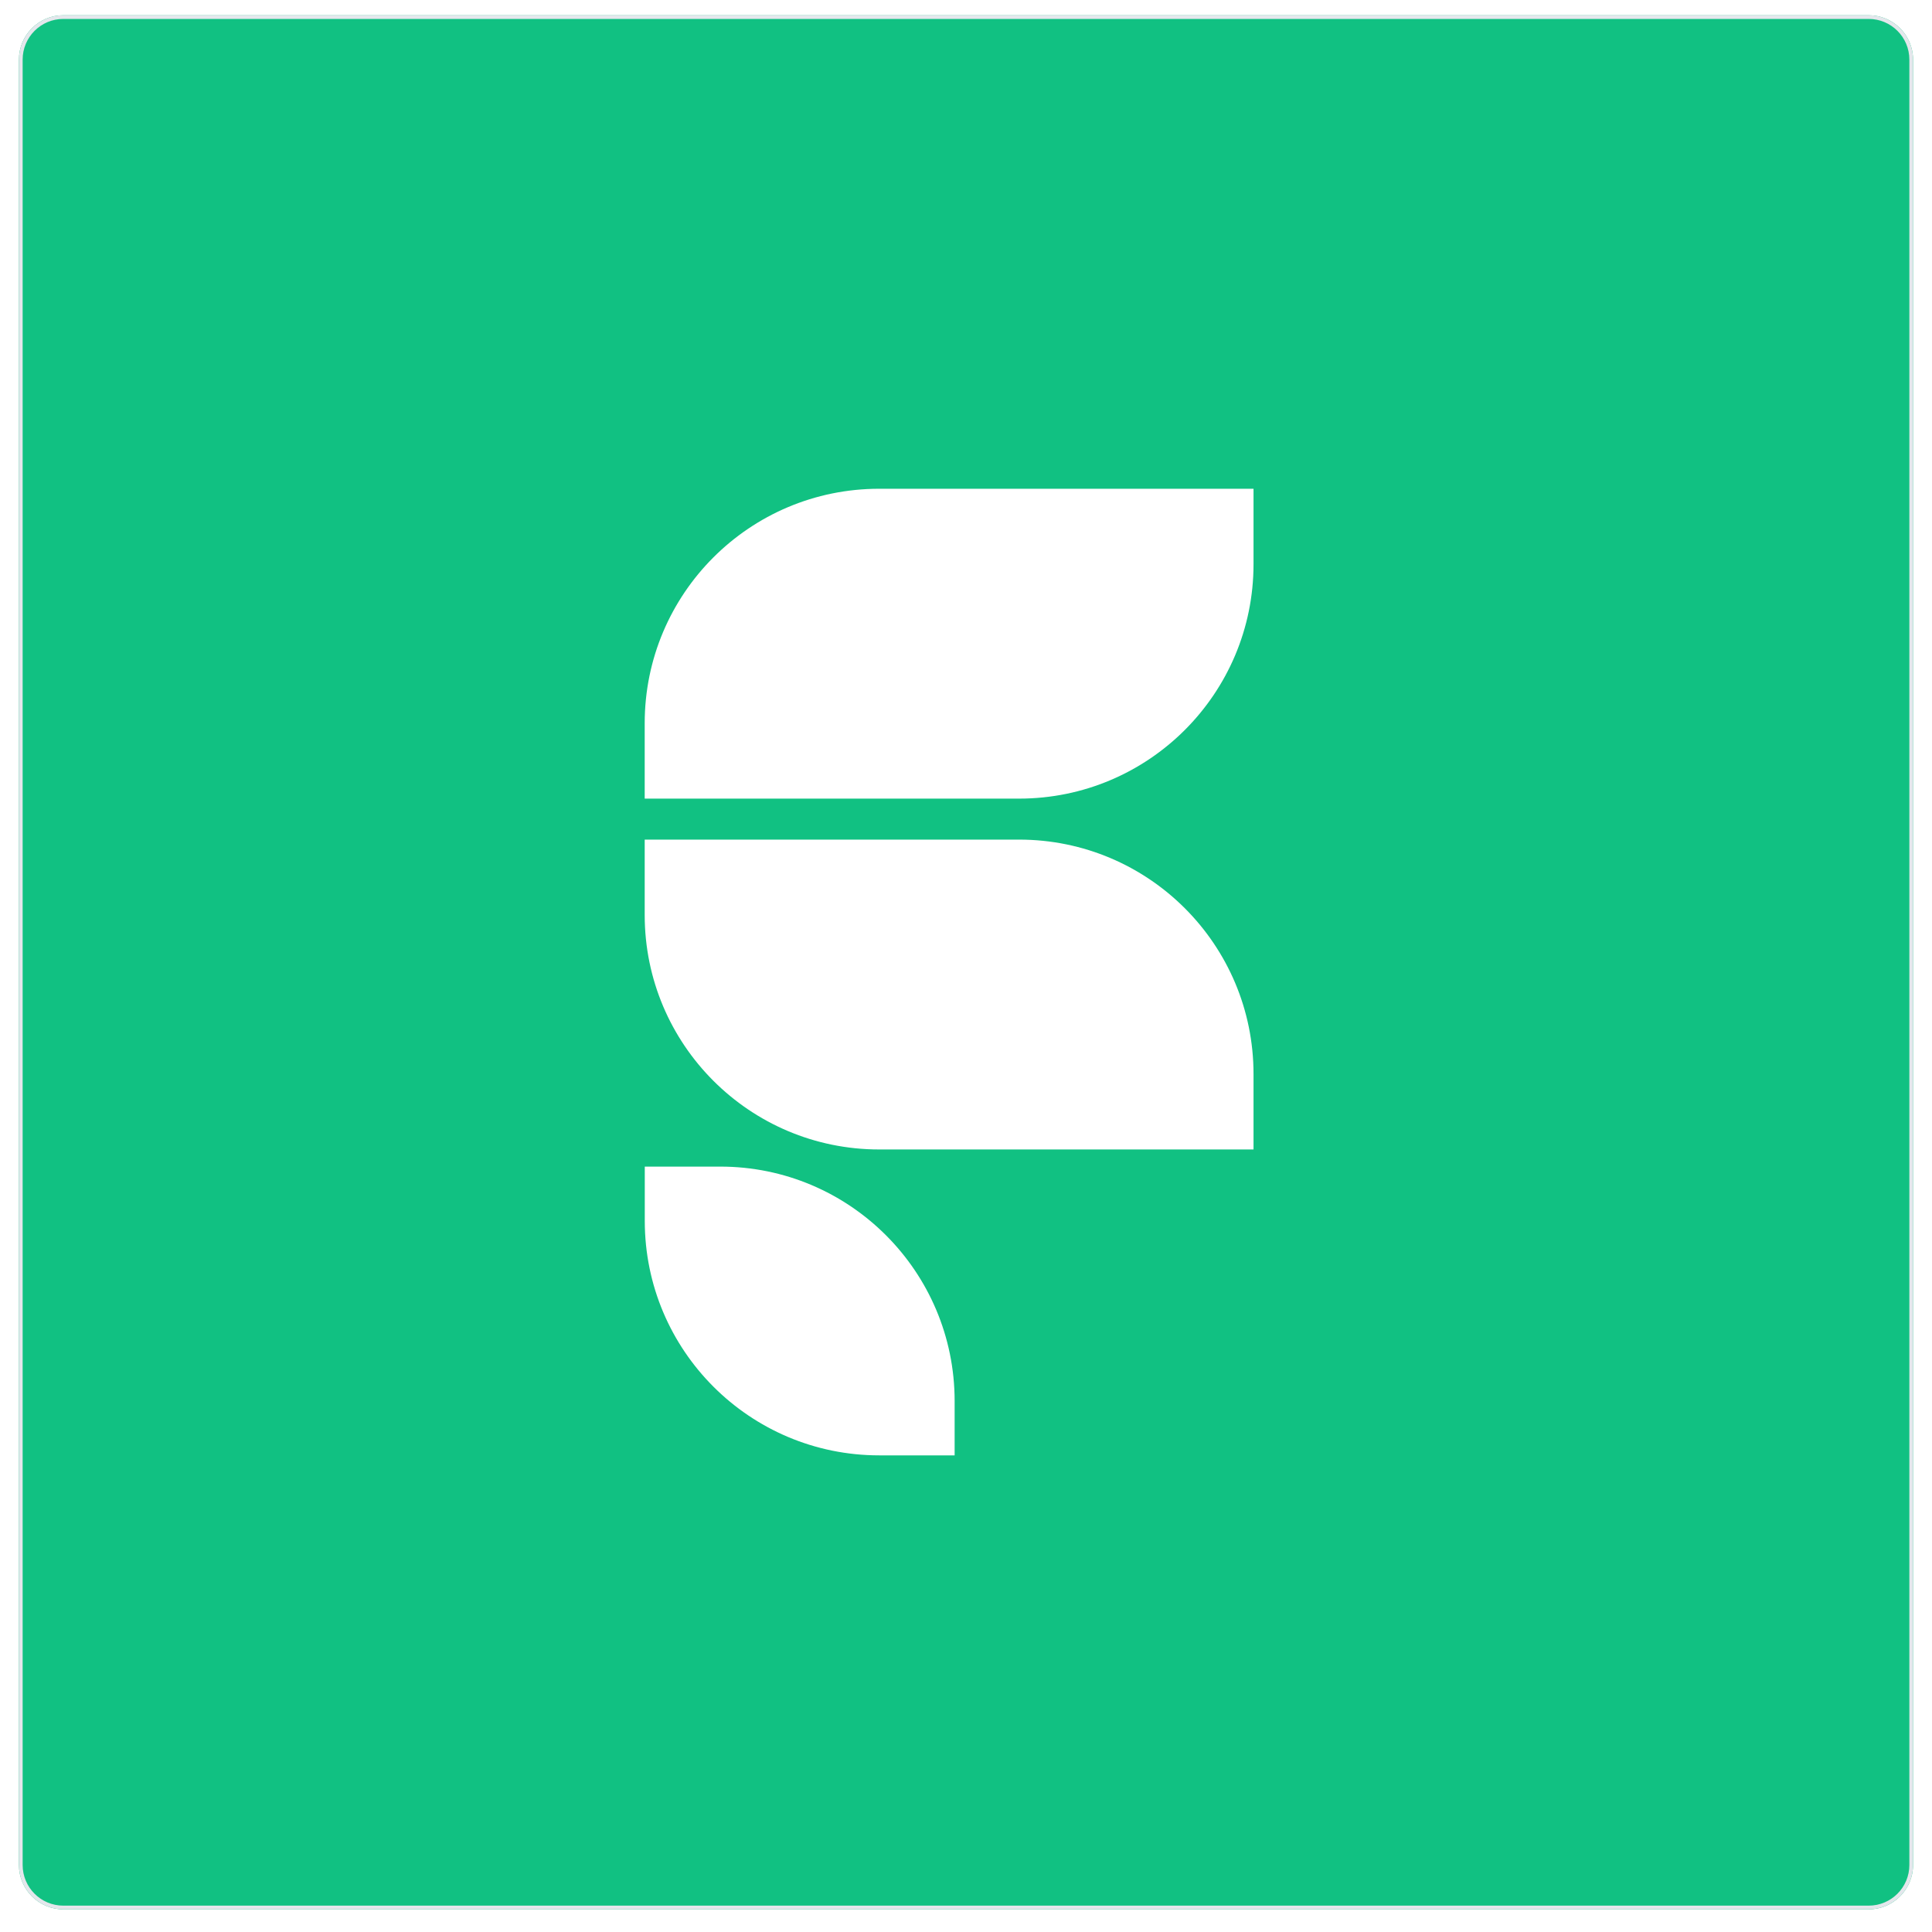
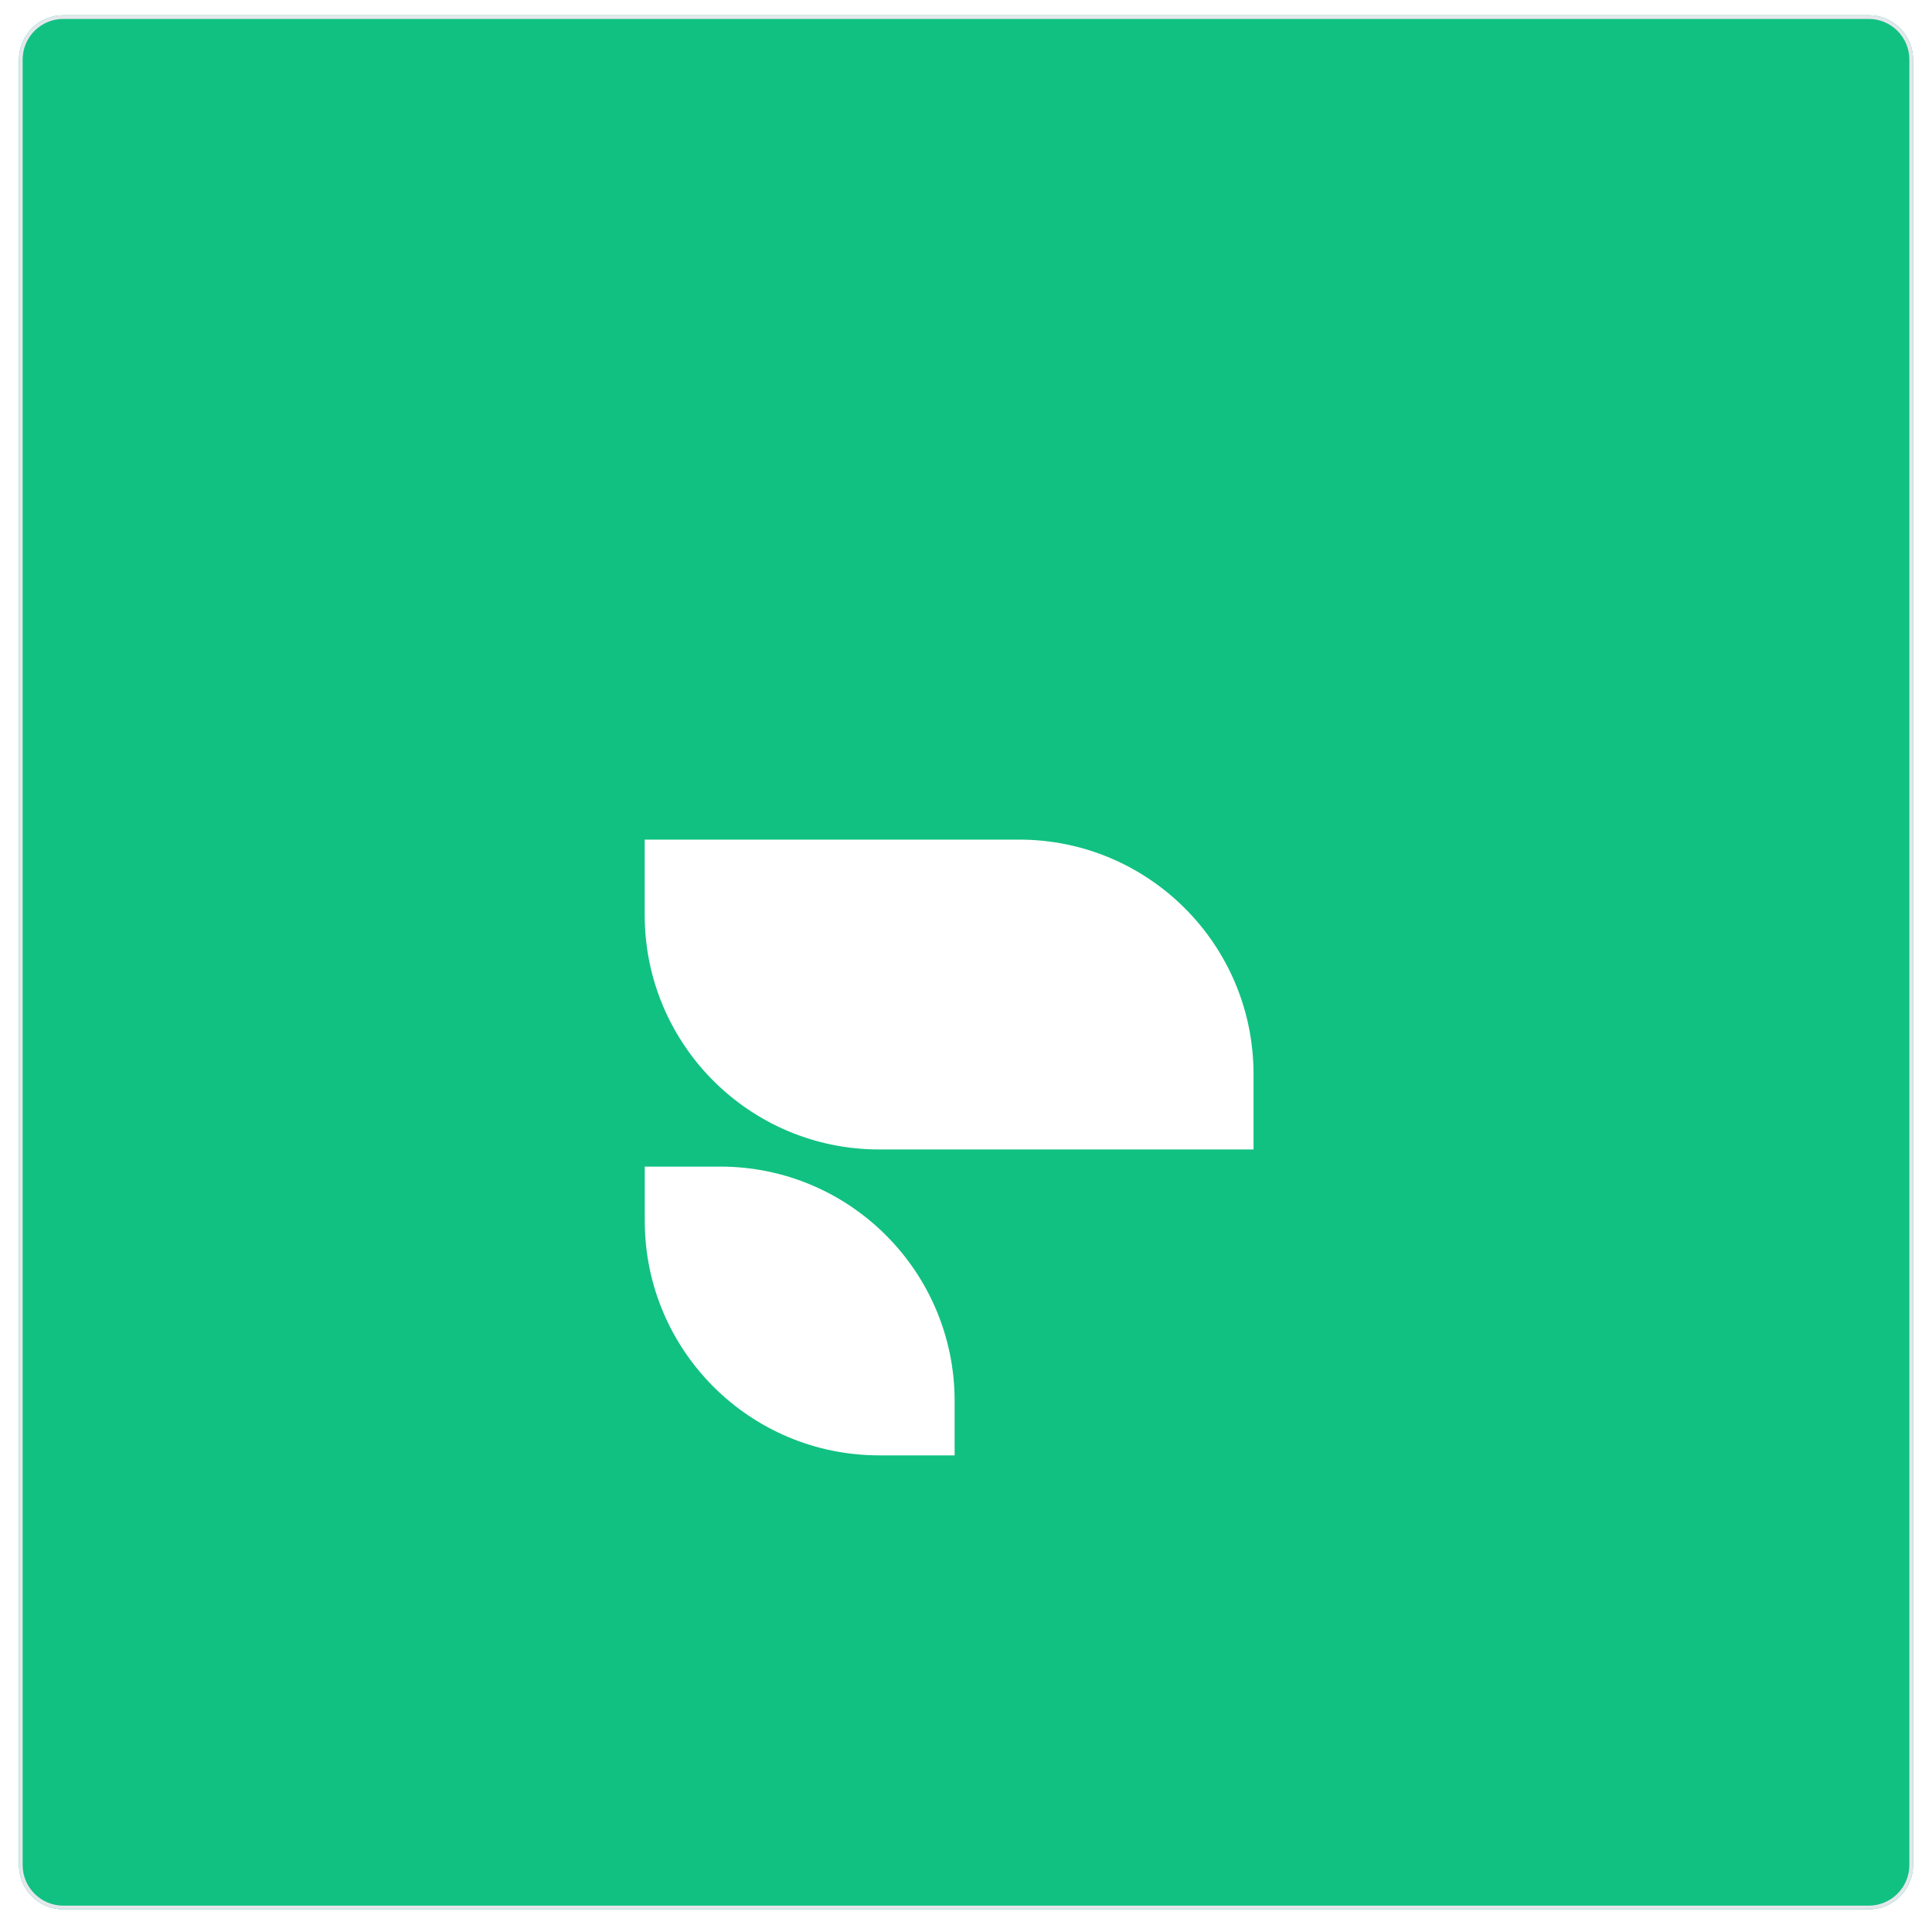
<svg xmlns="http://www.w3.org/2000/svg" width="102" height="102" viewBox="0 0 102 102" fill="none">
  <g filter="url(#filter0_dii_14054_13015)">
    <path d="M1 3.344C1 2.049 2.049 1 3.344 1H98.656C99.951 1 101 2.049 101 3.344V98.656C101 99.951 99.951 101 98.656 101H3.344C2.049 101 1 99.951 1 98.656V3.344Z" fill="#11C182" />
    <path d="M3.344 1.098H98.656C99.897 1.098 100.902 2.103 100.902 3.344V98.656C100.902 99.897 99.897 100.902 98.656 100.902H3.344C2.103 100.902 1.098 99.897 1.098 98.656V3.344C1.098 2.103 2.103 1.098 3.344 1.098Z" stroke="#E4E7EC" stroke-width="0.195" />
-     <path d="M53.801 42.359H34.037V38.379C34.037 31.541 39.578 26 46.416 26H66.18V29.98C66.18 36.817 60.639 42.359 53.801 42.359Z" fill="white" />
    <path d="M46.416 60.882H66.18V56.902C66.18 50.065 60.639 44.523 53.801 44.523H34.037V48.503C34.037 55.341 39.581 60.882 46.416 60.882Z" fill="white" />
    <path d="M50.4 74.166V77.032H46.42C39.582 77.032 34.041 71.491 34.041 64.653V61.787H38.021C44.855 61.784 50.4 67.328 50.4 74.166Z" fill="white" />
  </g>
  <defs>
    <filter id="filter0_dii_14054_13015" x="0.609" y="0.805" width="100.781" height="100.781" filterUnits="userSpaceOnUse" color-interpolation-filters="sRGB">
      <feFlood flood-opacity="0" result="BackgroundImageFix" />
      <feColorMatrix in="SourceAlpha" type="matrix" values="0 0 0 0 0 0 0 0 0 0 0 0 0 0 0 0 0 0 127 0" result="hardAlpha" />
      <feOffset dy="0.195" />
      <feGaussianBlur stdDeviation="0.195" />
      <feComposite in2="hardAlpha" operator="out" />
      <feColorMatrix type="matrix" values="0 0 0 0 0.063 0 0 0 0 0.094 0 0 0 0 0.157 0 0 0 0.05 0" />
      <feBlend mode="normal" in2="BackgroundImageFix" result="effect1_dropShadow_14054_13015" />
      <feBlend mode="normal" in="SourceGraphic" in2="effect1_dropShadow_14054_13015" result="shape" />
      <feColorMatrix in="SourceAlpha" type="matrix" values="0 0 0 0 0 0 0 0 0 0 0 0 0 0 0 0 0 0 127 0" result="hardAlpha" />
      <feOffset dy="-0.391" />
      <feComposite in2="hardAlpha" operator="arithmetic" k2="-1" k3="1" />
      <feColorMatrix type="matrix" values="0 0 0 0 0.063 0 0 0 0 0.094 0 0 0 0 0.157 0 0 0 0.05 0" />
      <feBlend mode="normal" in2="shape" result="effect2_innerShadow_14054_13015" />
      <feColorMatrix in="SourceAlpha" type="matrix" values="0 0 0 0 0 0 0 0 0 0 0 0 0 0 0 0 0 0 127 0" result="hardAlpha" />
      <feMorphology radius="0.195" operator="erode" in="SourceAlpha" result="effect3_innerShadow_14054_13015" />
      <feOffset />
      <feComposite in2="hardAlpha" operator="arithmetic" k2="-1" k3="1" />
      <feColorMatrix type="matrix" values="0 0 0 0 0.063 0 0 0 0 0.094 0 0 0 0 0.157 0 0 0 0.18 0" />
      <feBlend mode="normal" in2="effect2_innerShadow_14054_13015" result="effect3_innerShadow_14054_13015" />
    </filter>
  </defs>
</svg>